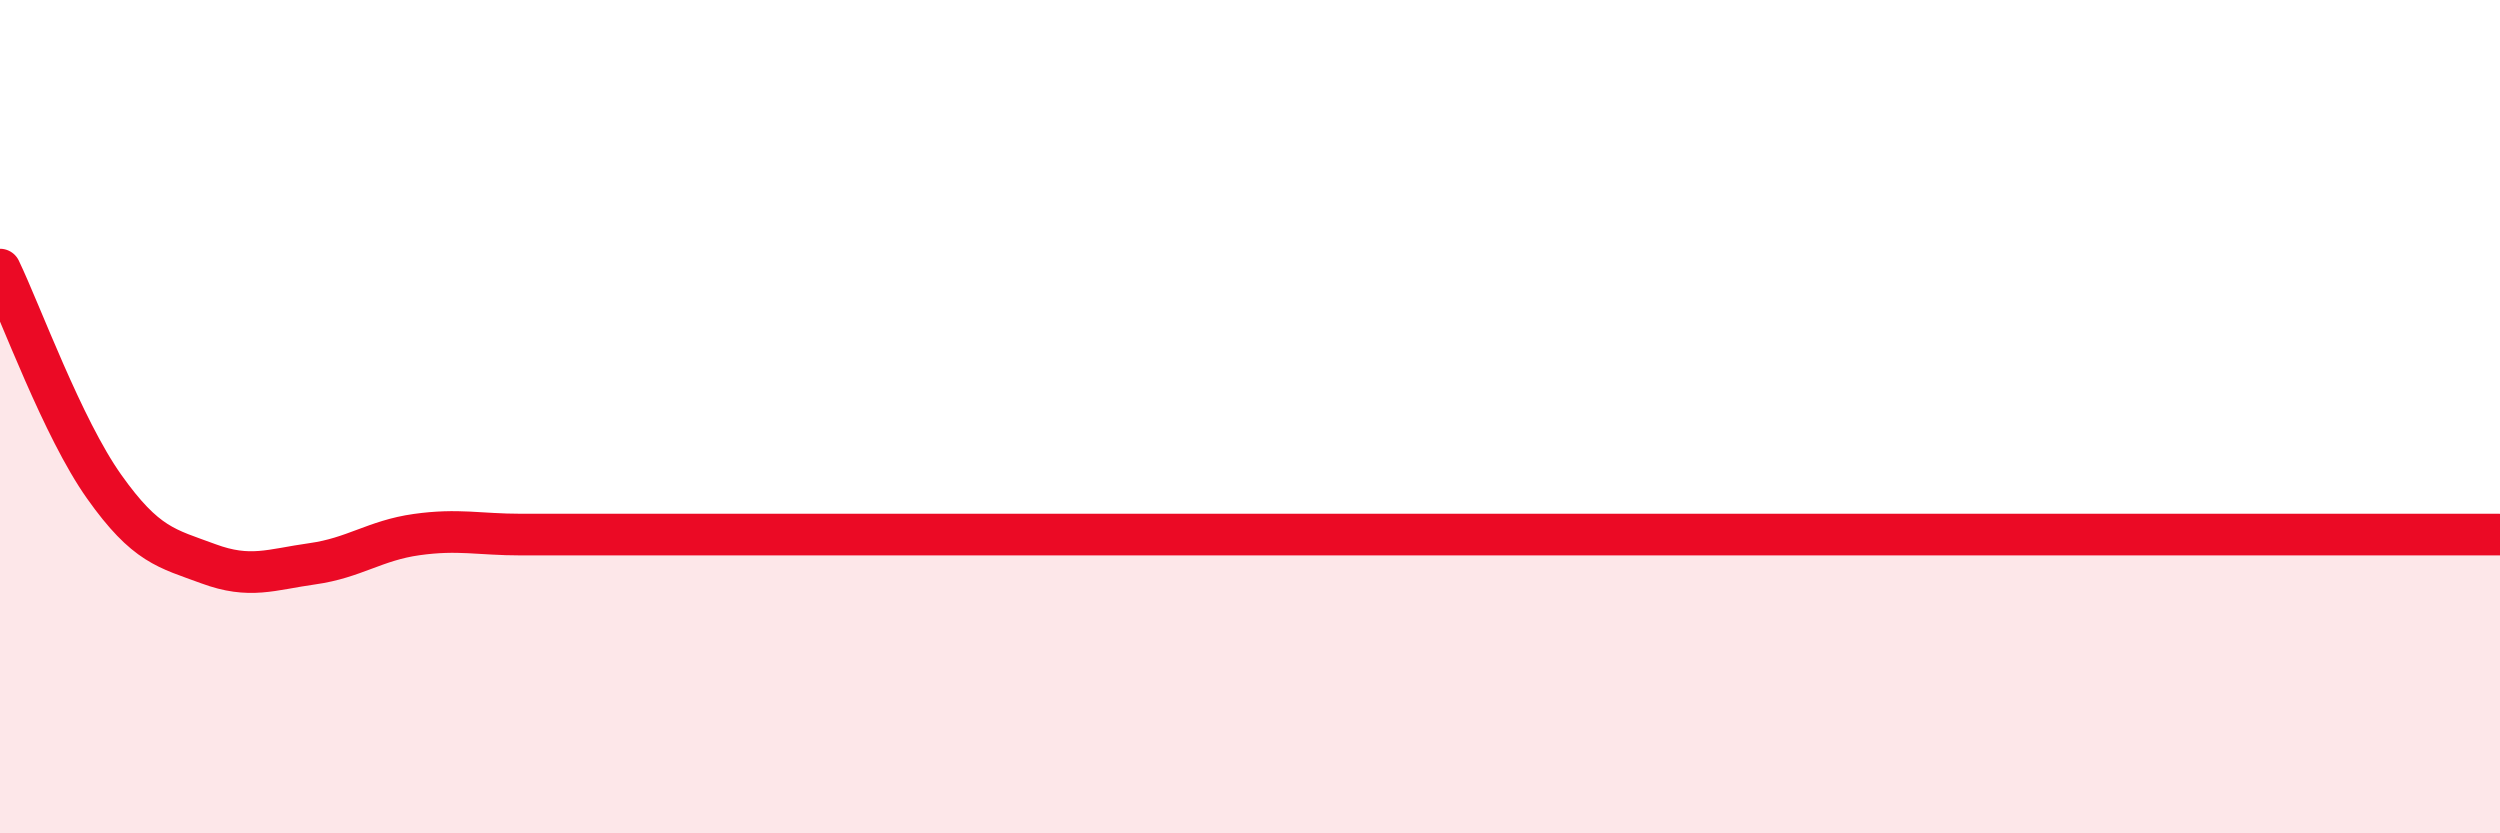
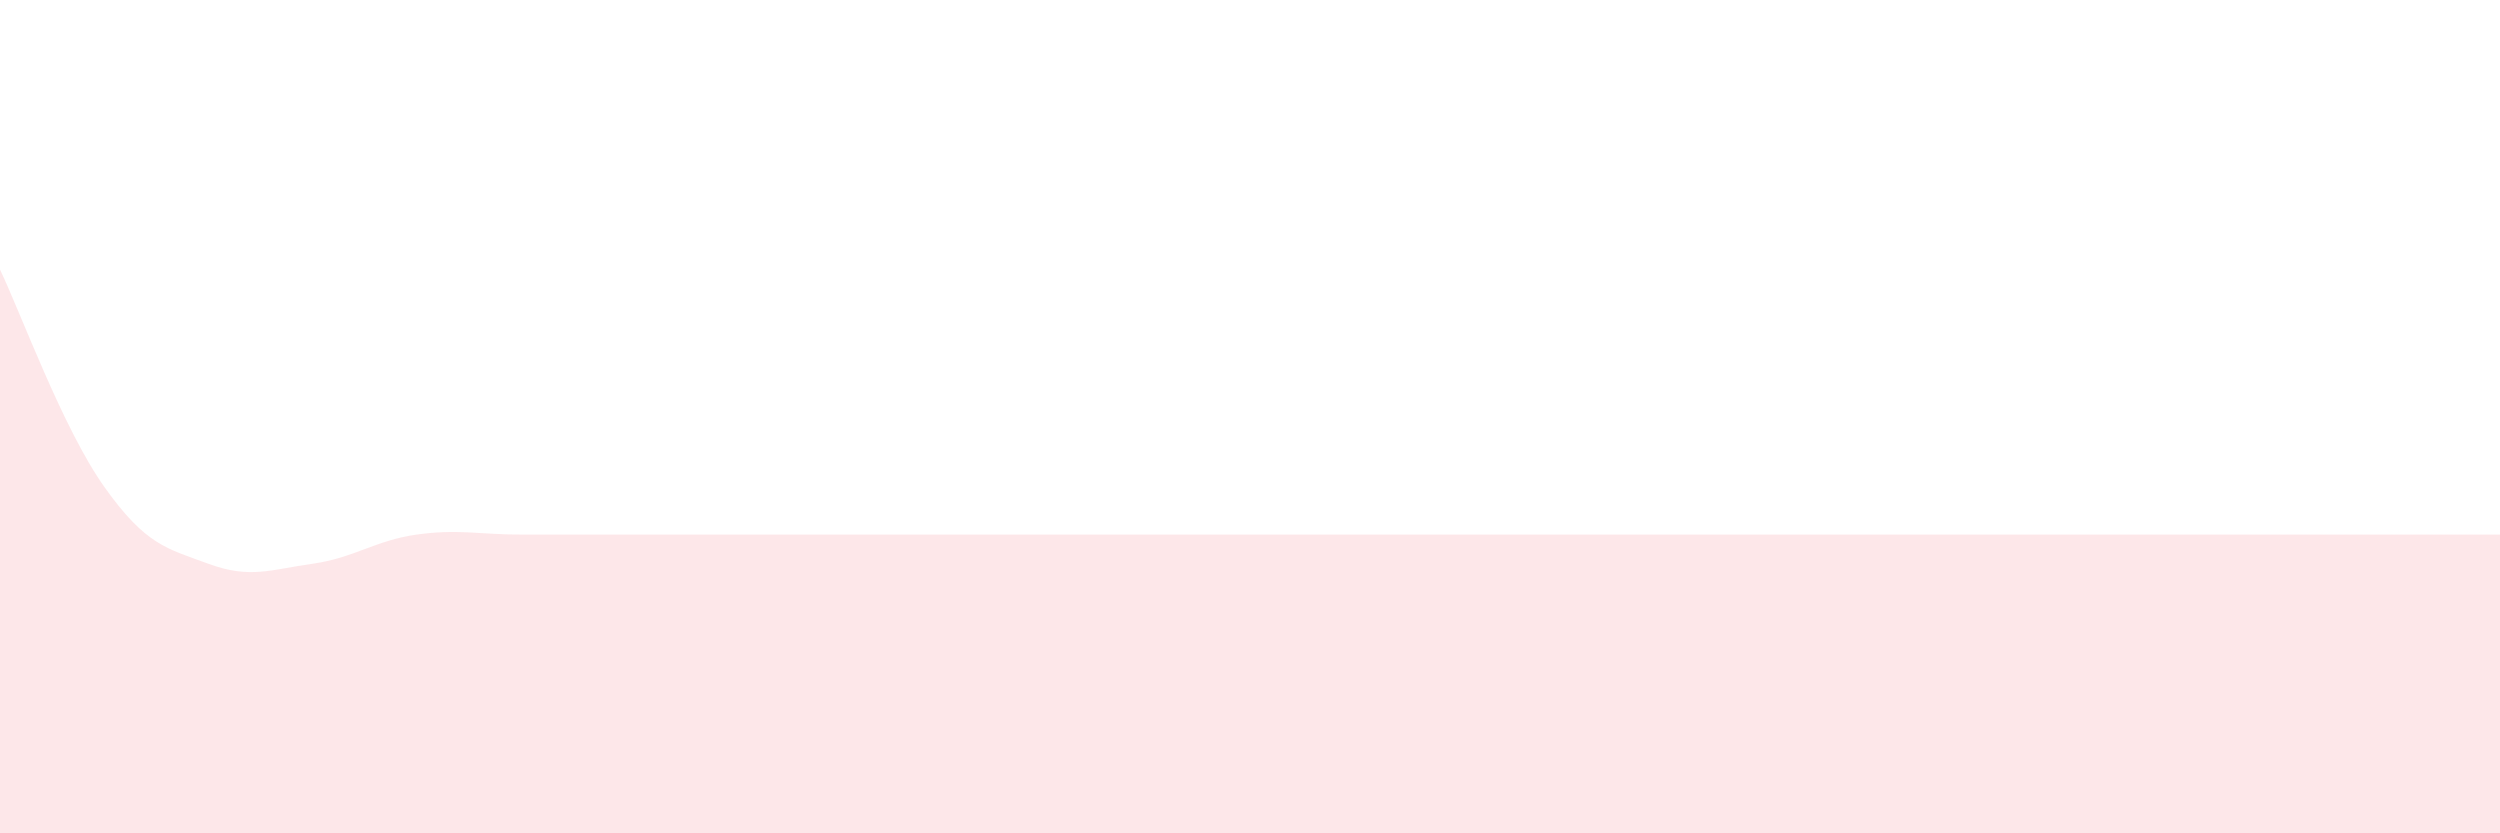
<svg xmlns="http://www.w3.org/2000/svg" width="60" height="20" viewBox="0 0 60 20">
  <path d="M 0,6.47 C 0.5,7.51 1.5,10.27 2.5,11.68 C 3.5,13.09 4,13.16 5,13.53 C 6,13.9 6.5,13.67 7.5,13.53 C 8.5,13.39 9,12.97 10,12.83 C 11,12.69 11.5,12.83 12.5,12.83 C 13.5,12.83 14,12.83 15,12.83 C 16,12.83 16.5,12.83 17.5,12.83 C 18.5,12.83 19,12.83 20,12.83 C 21,12.83 21.5,12.83 22.5,12.83 C 23.5,12.83 24,12.83 25,12.83 C 26,12.83 26.5,12.83 27.5,12.83 C 28.5,12.83 29,12.83 30,12.83 C 31,12.83 31.5,12.83 32.5,12.83 C 33.5,12.83 34,12.83 35,12.83 C 36,12.83 36.5,12.83 37.5,12.83 C 38.5,12.83 39,12.83 40,12.83 C 41,12.83 41.5,12.83 42.5,12.83 C 43.5,12.83 44,12.83 45,12.83 C 46,12.83 46.5,12.83 47.5,12.83 C 48.5,12.83 49,12.83 50,12.83 C 51,12.83 51.5,12.83 52.5,12.83 C 53.5,12.83 54,12.83 55,12.83 C 56,12.83 56.5,12.83 57.5,12.83 C 58.5,12.83 59.5,12.83 60,12.83L60 20L0 20Z" fill="#EB0A25" opacity="0.1" stroke-linecap="round" stroke-linejoin="round" />
-   <path d="M 0,6.47 C 0.5,7.51 1.5,10.27 2.5,11.68 C 3.5,13.09 4,13.16 5,13.53 C 6,13.9 6.5,13.67 7.5,13.53 C 8.5,13.39 9,12.97 10,12.83 C 11,12.69 11.5,12.83 12.5,12.83 C 13.5,12.83 14,12.83 15,12.83 C 16,12.83 16.5,12.83 17.5,12.83 C 18.5,12.83 19,12.83 20,12.83 C 21,12.83 21.5,12.83 22.5,12.83 C 23.5,12.83 24,12.83 25,12.83 C 26,12.83 26.5,12.83 27.5,12.83 C 28.5,12.83 29,12.83 30,12.83 C 31,12.83 31.5,12.83 32.5,12.83 C 33.5,12.83 34,12.83 35,12.83 C 36,12.83 36.5,12.83 37.5,12.83 C 38.5,12.83 39,12.83 40,12.83 C 41,12.83 41.5,12.83 42.5,12.83 C 43.5,12.83 44,12.83 45,12.83 C 46,12.83 46.5,12.83 47.5,12.83 C 48.5,12.83 49,12.83 50,12.83 C 51,12.83 51.5,12.83 52.5,12.83 C 53.5,12.83 54,12.83 55,12.83 C 56,12.83 56.5,12.83 57.5,12.83 C 58.5,12.83 59.5,12.83 60,12.83" stroke="#EB0A25" stroke-width="1" fill="none" stroke-linecap="round" stroke-linejoin="round" />
</svg>